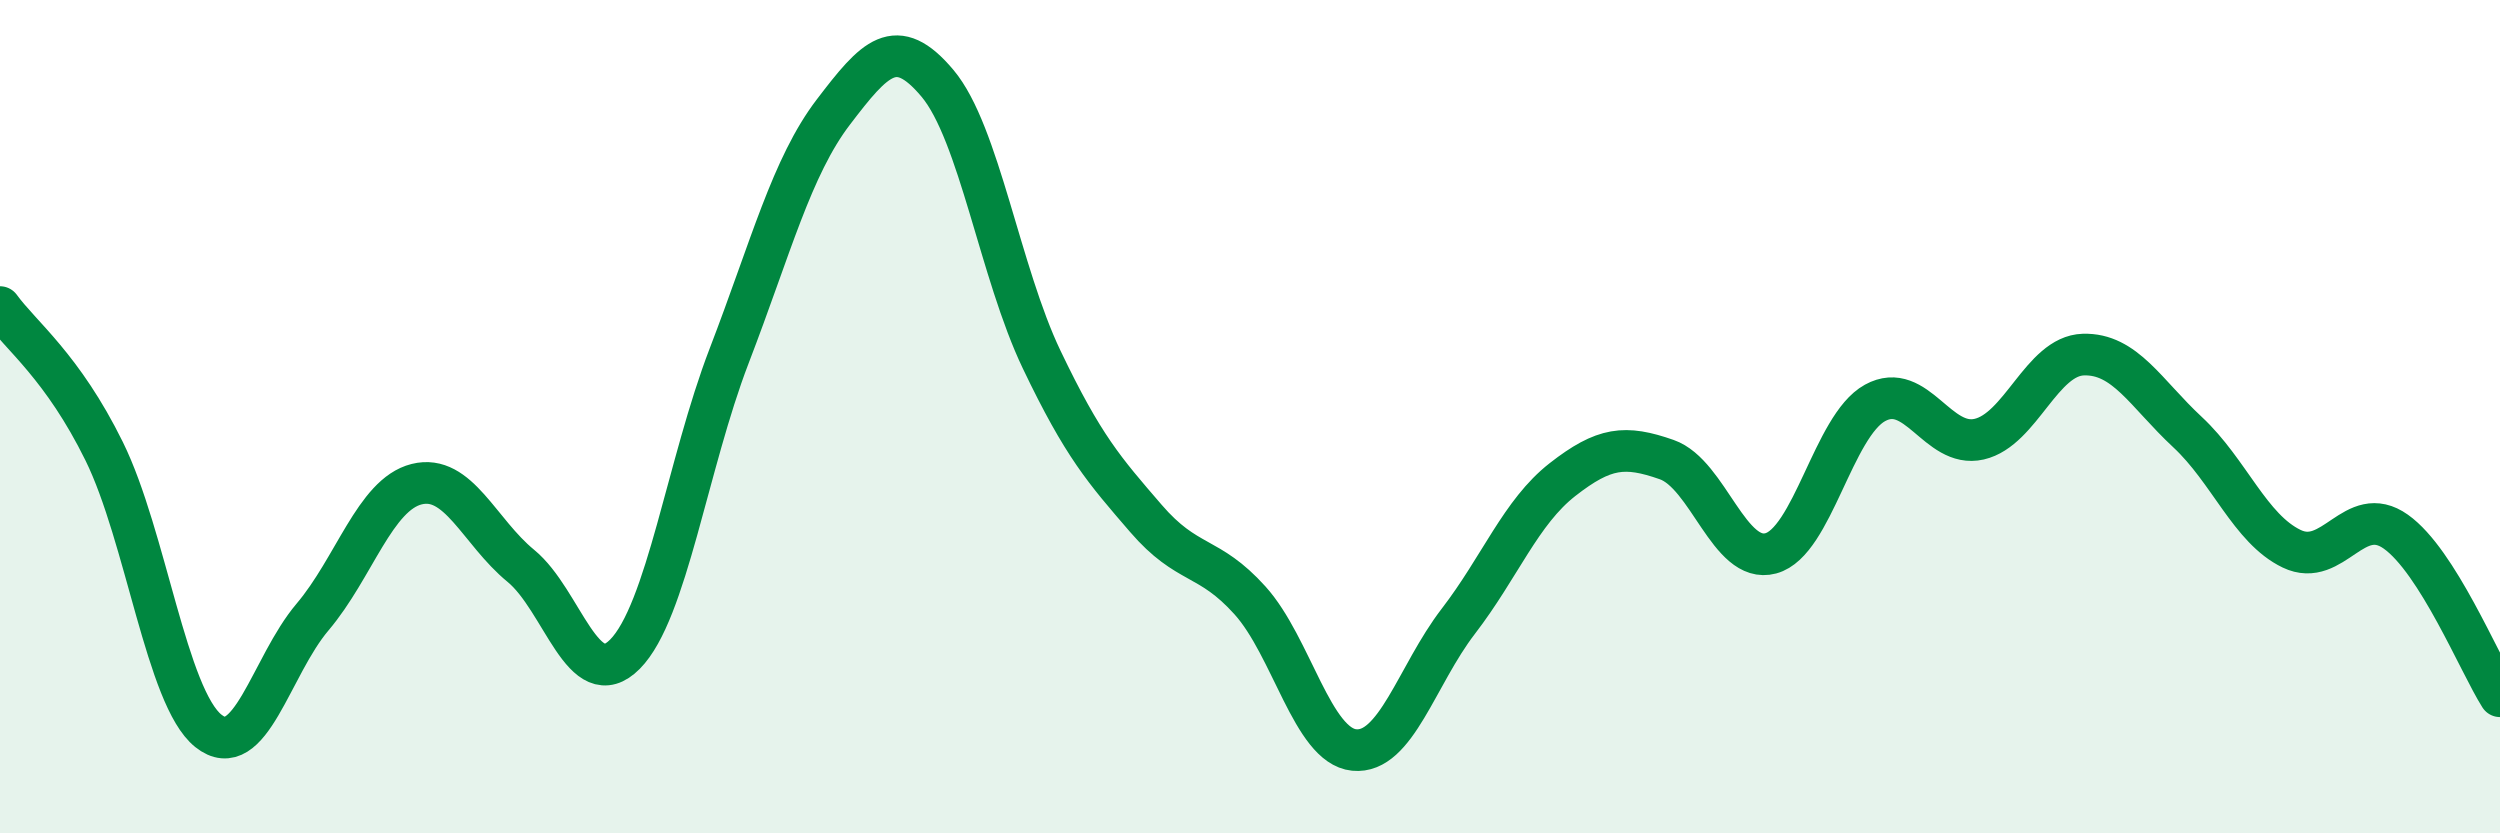
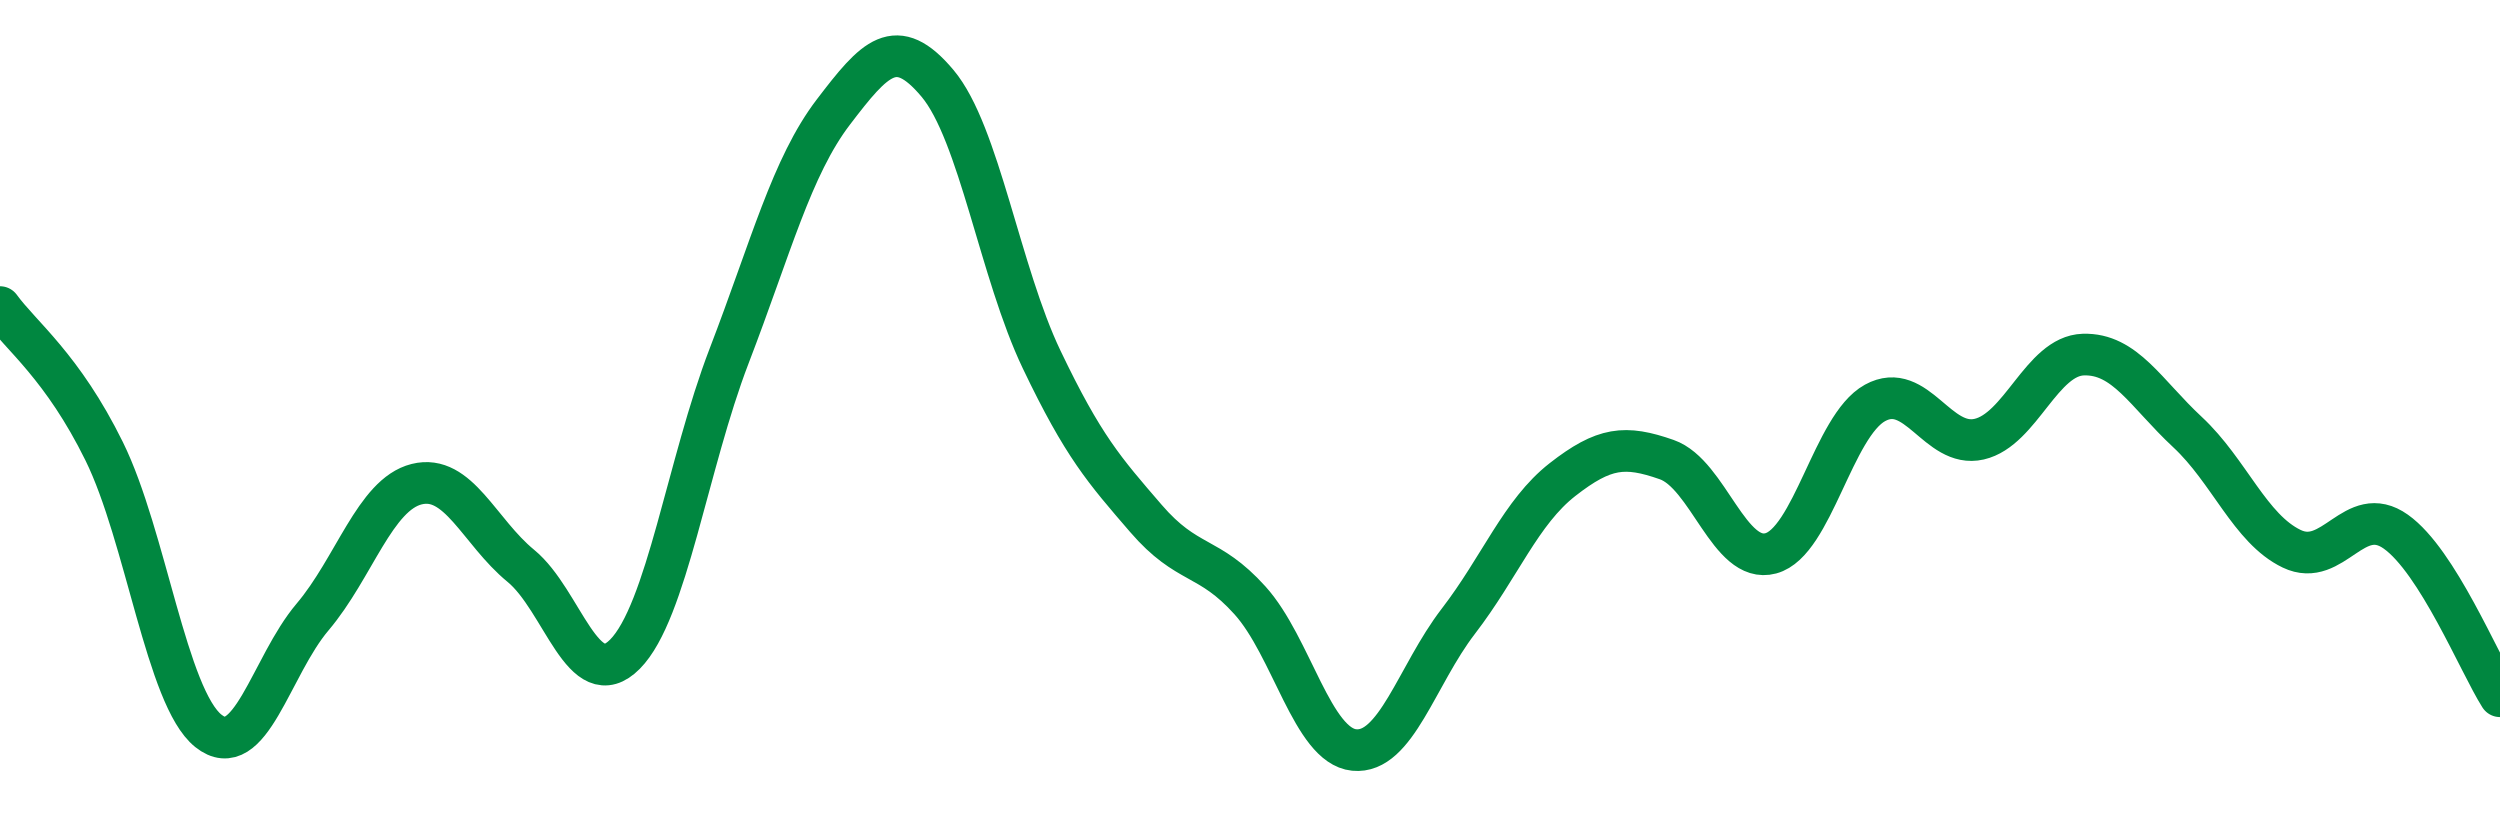
<svg xmlns="http://www.w3.org/2000/svg" width="60" height="20" viewBox="0 0 60 20">
-   <path d="M 0,7.37 C 0.5,8.06 1.5,8.8 2.5,10.83 C 3.5,12.86 4,16.74 5,17.54 C 6,18.34 6.5,15.99 7.5,14.81 C 8.5,13.63 9,11.87 10,11.62 C 11,11.37 11.5,12.76 12.5,13.58 C 13.5,14.4 14,16.71 15,15.7 C 16,14.69 16.5,11.14 17.5,8.54 C 18.5,5.94 19,4 20,2.69 C 21,1.38 21.5,0.81 22.5,2 C 23.5,3.19 24,6.54 25,8.63 C 26,10.72 26.5,11.28 27.5,12.44 C 28.5,13.6 29,13.3 30,14.41 C 31,15.52 31.5,17.9 32.5,18 C 33.5,18.1 34,16.21 35,14.91 C 36,13.61 36.5,12.29 37.5,11.51 C 38.5,10.73 39,10.68 40,11.03 C 41,11.38 41.5,13.55 42.5,13.28 C 43.5,13.01 44,10.22 45,9.67 C 46,9.12 46.5,10.77 47.5,10.54 C 48.5,10.31 49,8.54 50,8.51 C 51,8.48 51.5,9.44 52.5,10.37 C 53.5,11.3 54,12.69 55,13.17 C 56,13.65 56.5,12.05 57.5,12.76 C 58.5,13.47 59.5,15.92 60,16.71L60 20L0 20Z" fill="#008740" opacity="0.1" stroke-linecap="round" stroke-linejoin="round" />
  <path d="M 0,7.37 C 0.5,8.06 1.5,8.8 2.5,10.83 C 3.5,12.86 4,16.74 5,17.54 C 6,18.34 6.5,15.99 7.5,14.81 C 8.5,13.63 9,11.87 10,11.62 C 11,11.37 11.5,12.76 12.5,13.58 C 13.5,14.4 14,16.71 15,15.7 C 16,14.69 16.5,11.14 17.5,8.54 C 18.5,5.94 19,4 20,2.69 C 21,1.38 21.5,0.81 22.5,2 C 23.5,3.19 24,6.54 25,8.63 C 26,10.72 26.5,11.28 27.5,12.44 C 28.5,13.6 29,13.3 30,14.41 C 31,15.52 31.5,17.9 32.5,18 C 33.5,18.1 34,16.21 35,14.91 C 36,13.61 36.5,12.29 37.5,11.51 C 38.5,10.73 39,10.68 40,11.03 C 41,11.38 41.5,13.55 42.5,13.28 C 43.5,13.01 44,10.22 45,9.67 C 46,9.12 46.5,10.77 47.5,10.54 C 48.5,10.31 49,8.54 50,8.51 C 51,8.48 51.5,9.44 52.5,10.37 C 53.5,11.3 54,12.69 55,13.17 C 56,13.65 56.5,12.05 57.5,12.76 C 58.5,13.47 59.5,15.92 60,16.71" stroke="#008740" stroke-width="1" fill="none" stroke-linecap="round" stroke-linejoin="round" />
</svg>